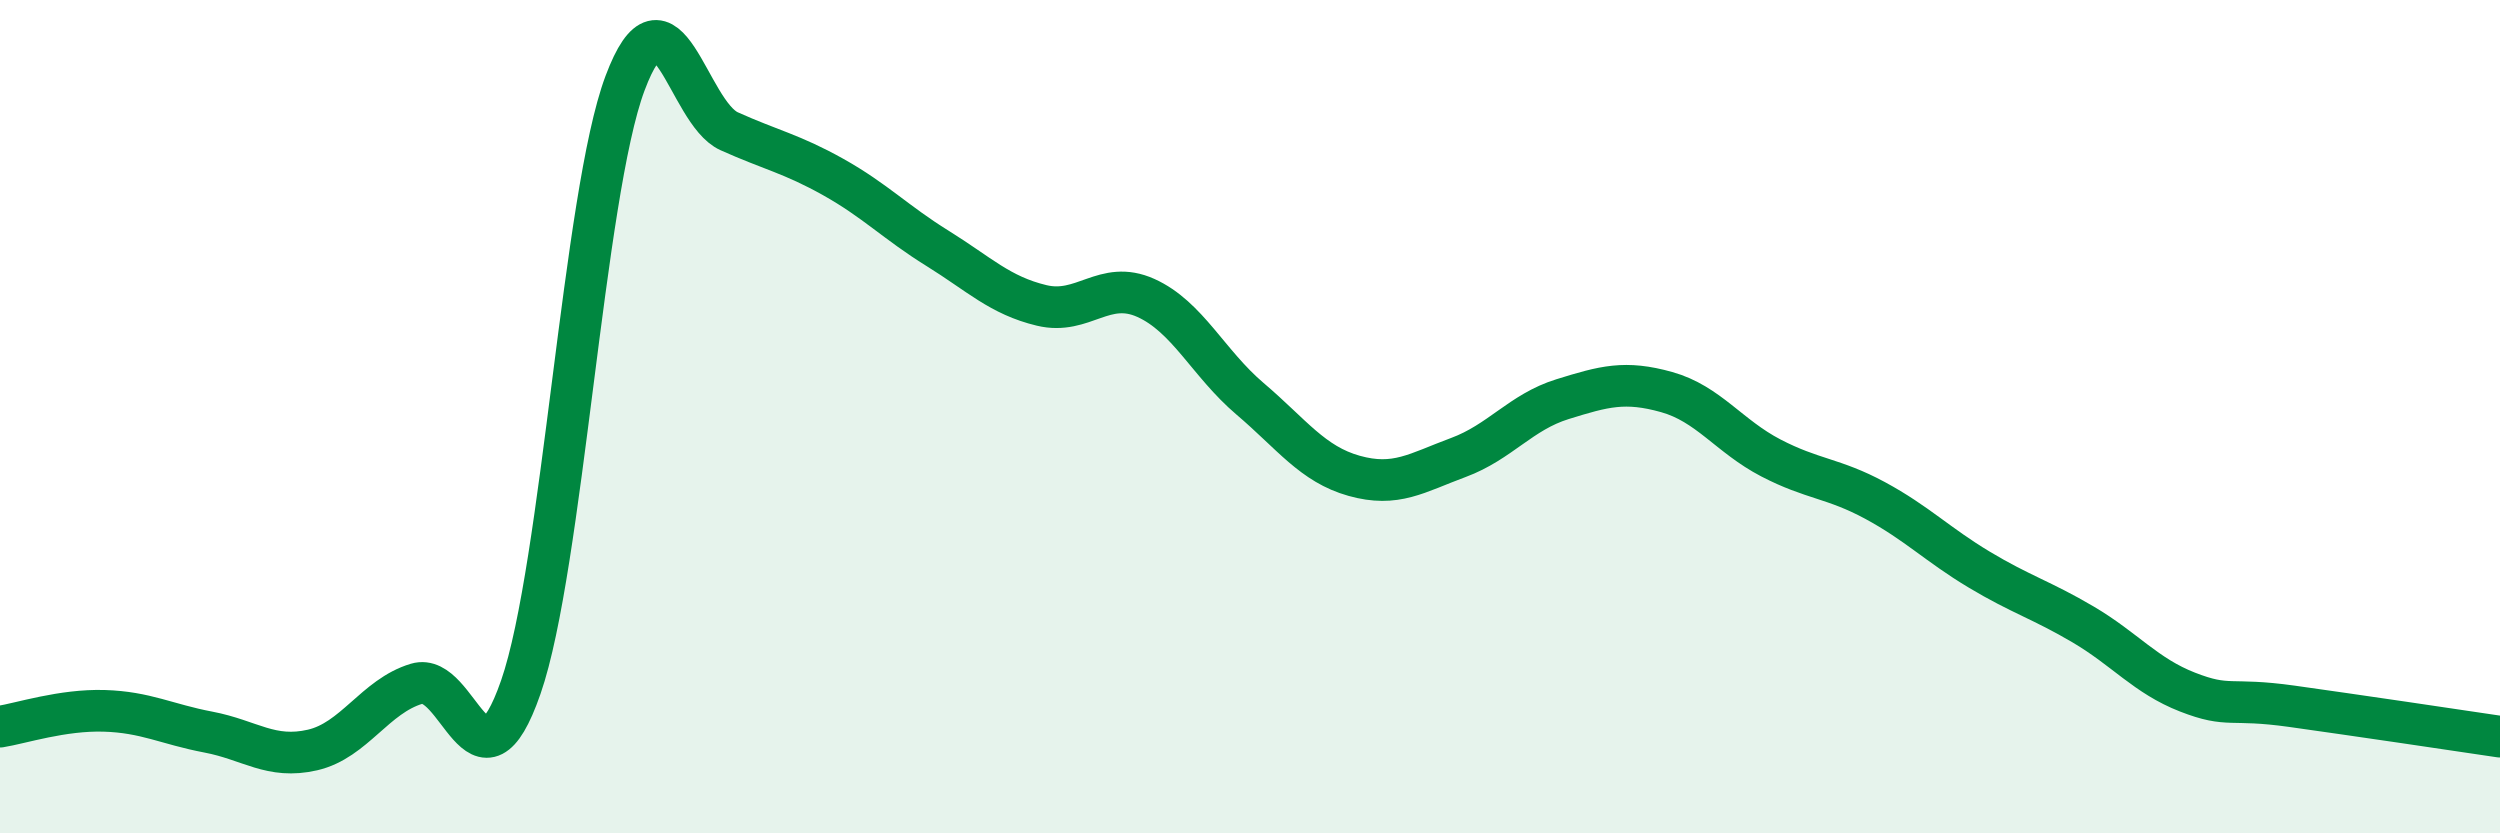
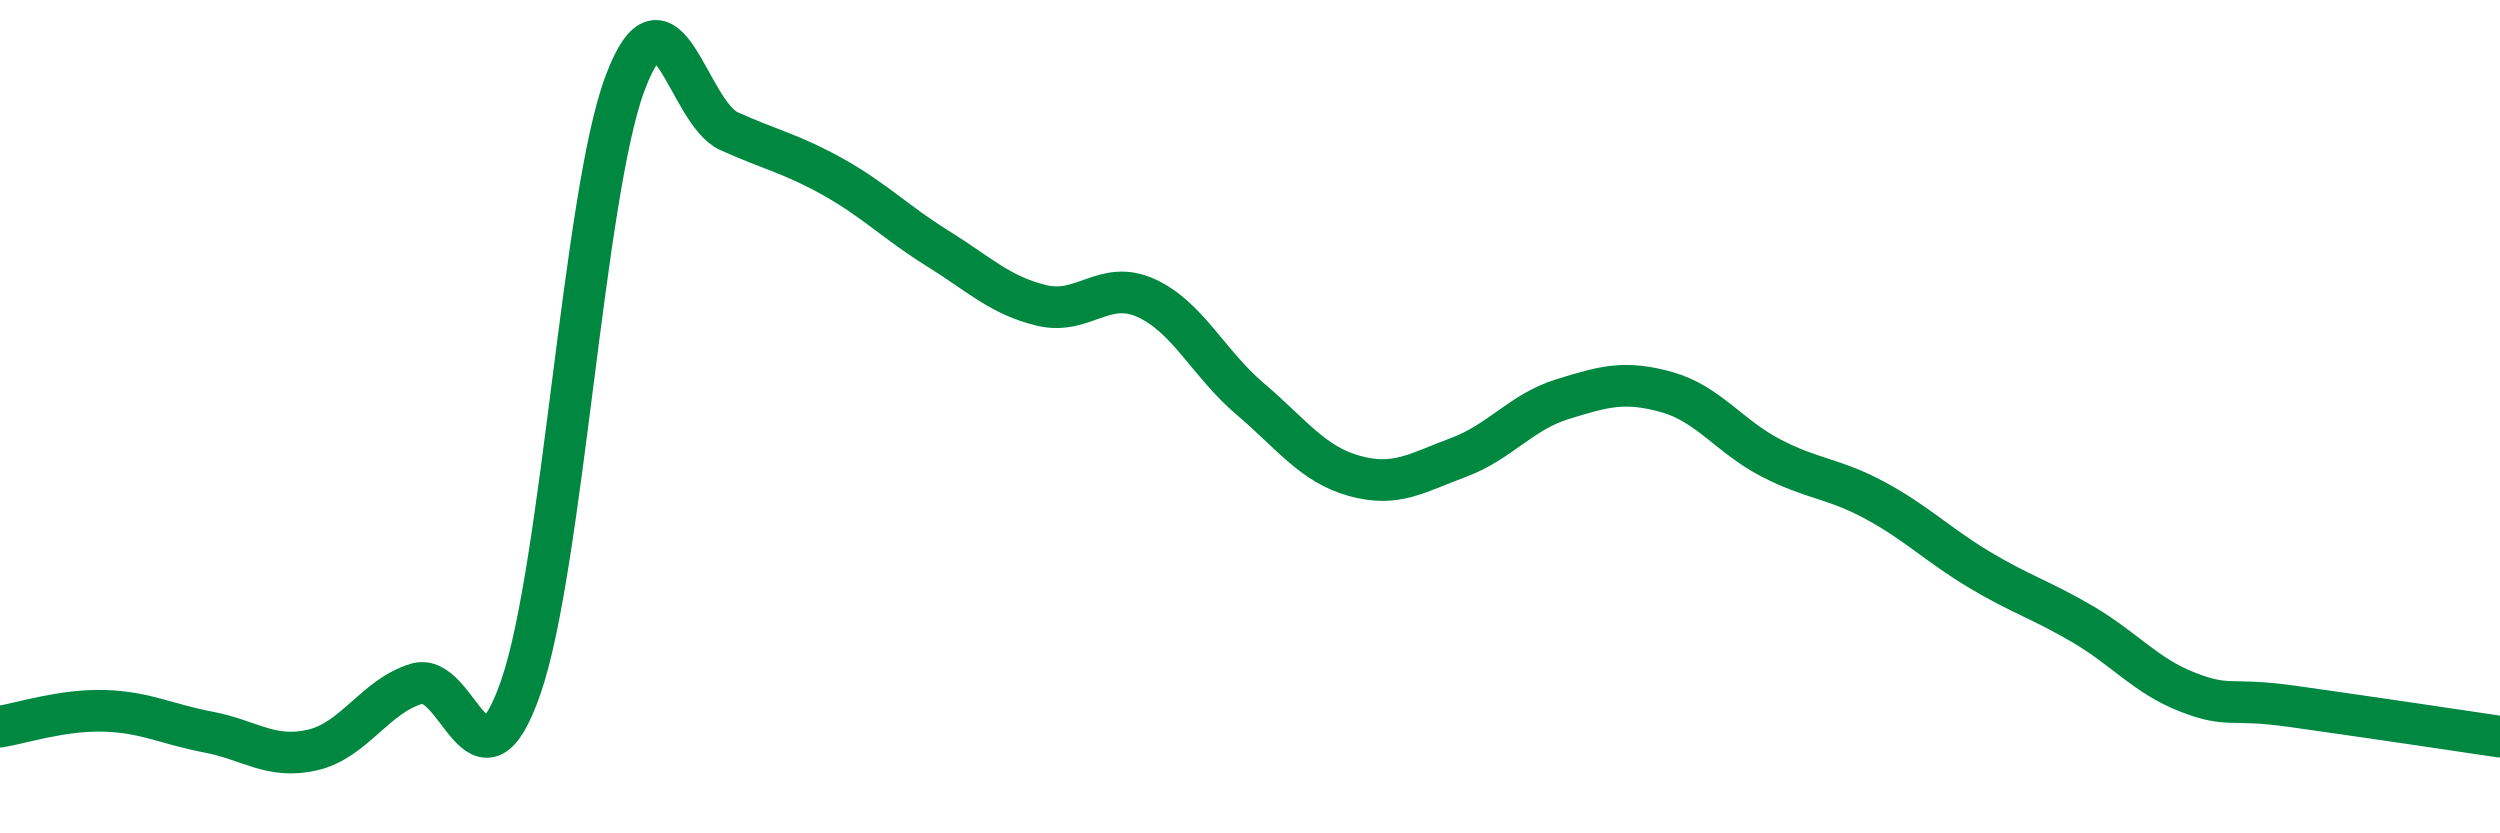
<svg xmlns="http://www.w3.org/2000/svg" width="60" height="20" viewBox="0 0 60 20">
-   <path d="M 0,17.44 C 0.5,17.36 1.5,17.03 2.5,17.06 C 3.5,17.09 4,17.38 5,17.57 C 6,17.76 6.5,18.23 7.5,18 C 8.5,17.77 9,16.71 10,16.41 C 11,16.11 11.5,19.37 12.5,16.49 C 13.5,13.61 14,4.67 15,2 C 16,-0.67 16.5,2.7 17.5,3.15 C 18.5,3.6 19,3.69 20,4.25 C 21,4.81 21.5,5.34 22.5,5.96 C 23.5,6.58 24,7.09 25,7.33 C 26,7.57 26.5,6.7 27.5,7.15 C 28.5,7.6 29,8.72 30,9.57 C 31,10.42 31.5,11.14 32.5,11.42 C 33.5,11.7 34,11.35 35,10.98 C 36,10.61 36.5,9.89 37.5,9.58 C 38.5,9.27 39,9.13 40,9.41 C 41,9.69 41.5,10.47 42.5,10.99 C 43.5,11.51 44,11.47 45,12.01 C 46,12.55 46.5,13.07 47.5,13.67 C 48.5,14.27 49,14.4 50,14.99 C 51,15.58 51.5,16.22 52.5,16.61 C 53.5,17 53.5,16.74 55,16.95 C 56.5,17.16 59,17.53 60,17.68L60 20L0 20Z" fill="#008740" opacity="0.1" stroke-linecap="round" stroke-linejoin="round" />
  <path d="M 0,17.44 C 0.5,17.36 1.5,17.03 2.5,17.06 C 3.5,17.09 4,17.38 5,17.57 C 6,17.76 6.5,18.23 7.5,18 C 8.5,17.77 9,16.71 10,16.41 C 11,16.11 11.5,19.37 12.5,16.49 C 13.5,13.61 14,4.67 15,2 C 16,-0.67 16.5,2.7 17.5,3.15 C 18.5,3.6 19,3.69 20,4.25 C 21,4.81 21.5,5.34 22.5,5.96 C 23.5,6.58 24,7.09 25,7.33 C 26,7.57 26.5,6.7 27.5,7.15 C 28.5,7.6 29,8.72 30,9.57 C 31,10.42 31.5,11.14 32.5,11.42 C 33.5,11.7 34,11.35 35,10.98 C 36,10.61 36.5,9.89 37.5,9.58 C 38.5,9.27 39,9.13 40,9.41 C 41,9.69 41.5,10.47 42.5,10.99 C 43.5,11.51 44,11.47 45,12.01 C 46,12.55 46.5,13.07 47.5,13.67 C 48.5,14.27 49,14.4 50,14.99 C 51,15.58 51.5,16.22 52.5,16.61 C 53.5,17 53.5,16.74 55,16.95 C 56.5,17.16 59,17.53 60,17.68" stroke="#008740" stroke-width="1" fill="none" stroke-linecap="round" stroke-linejoin="round" />
</svg>